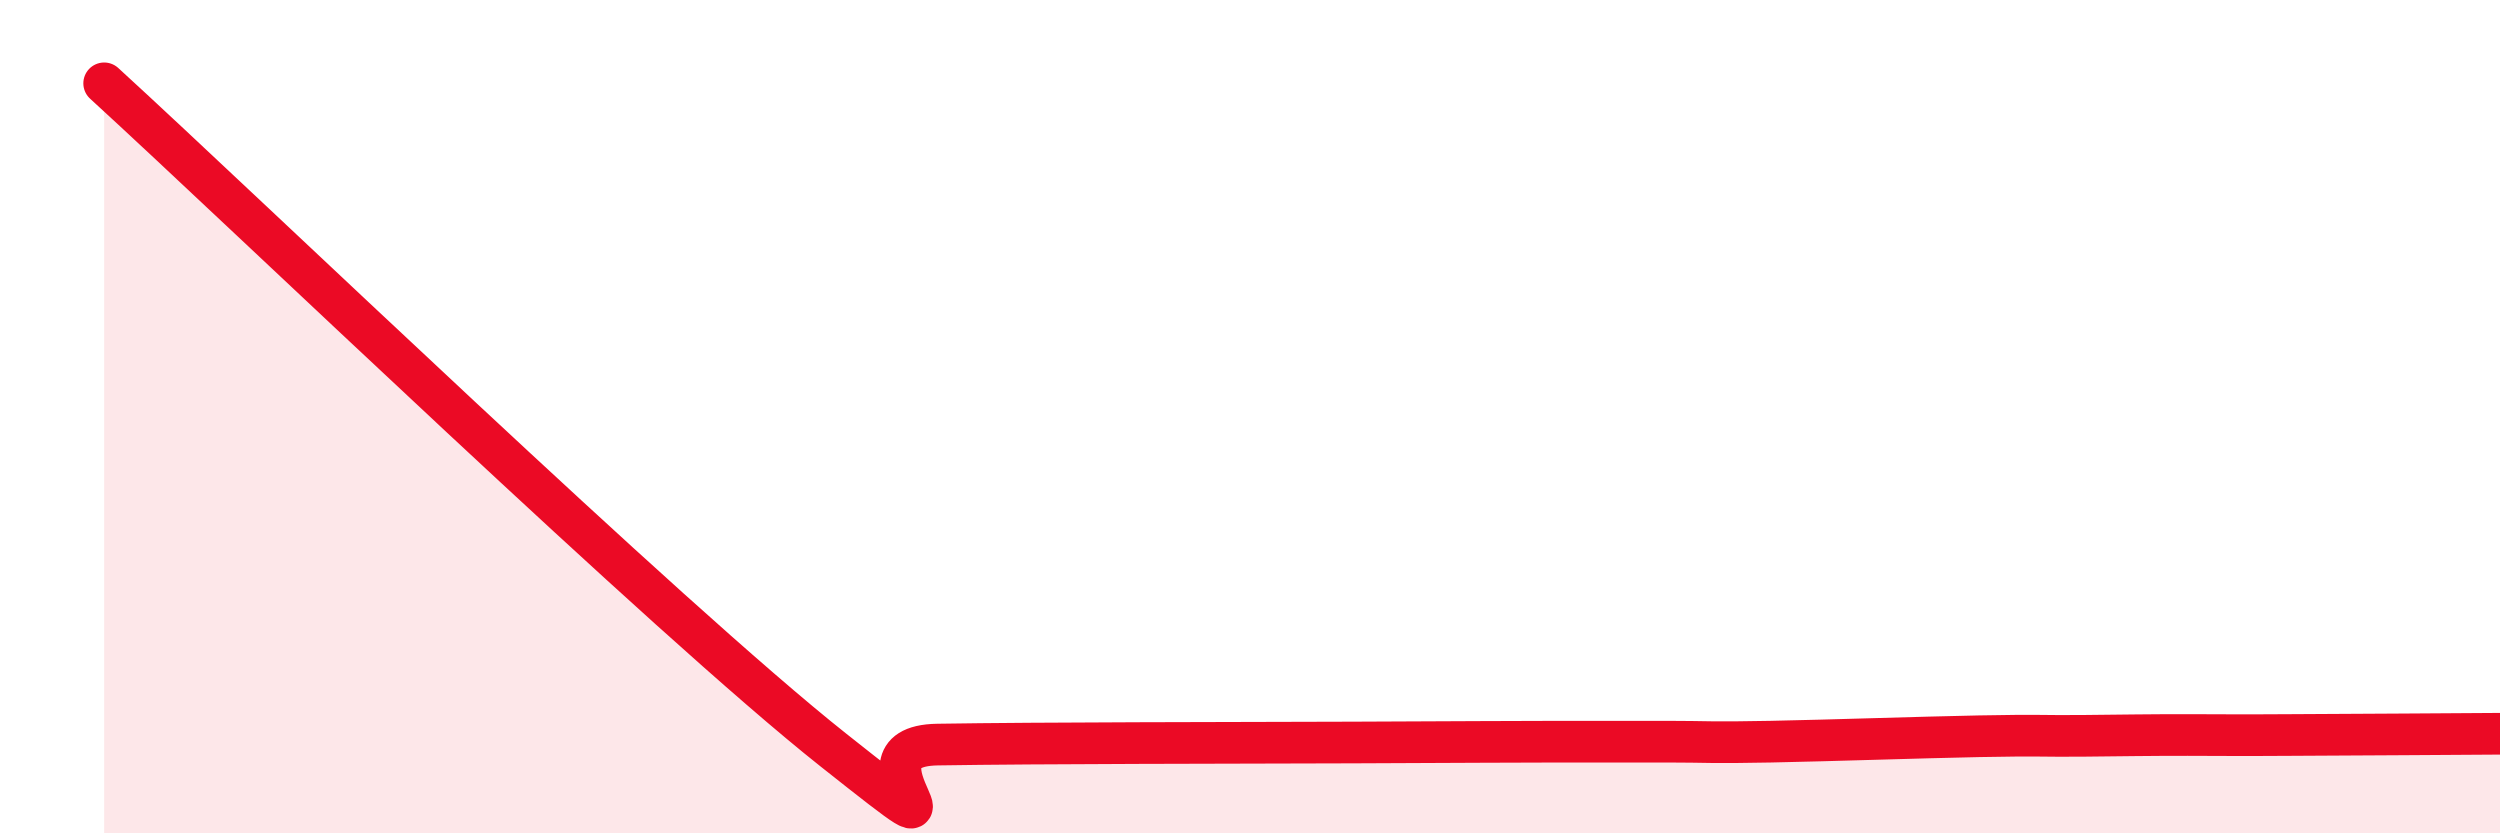
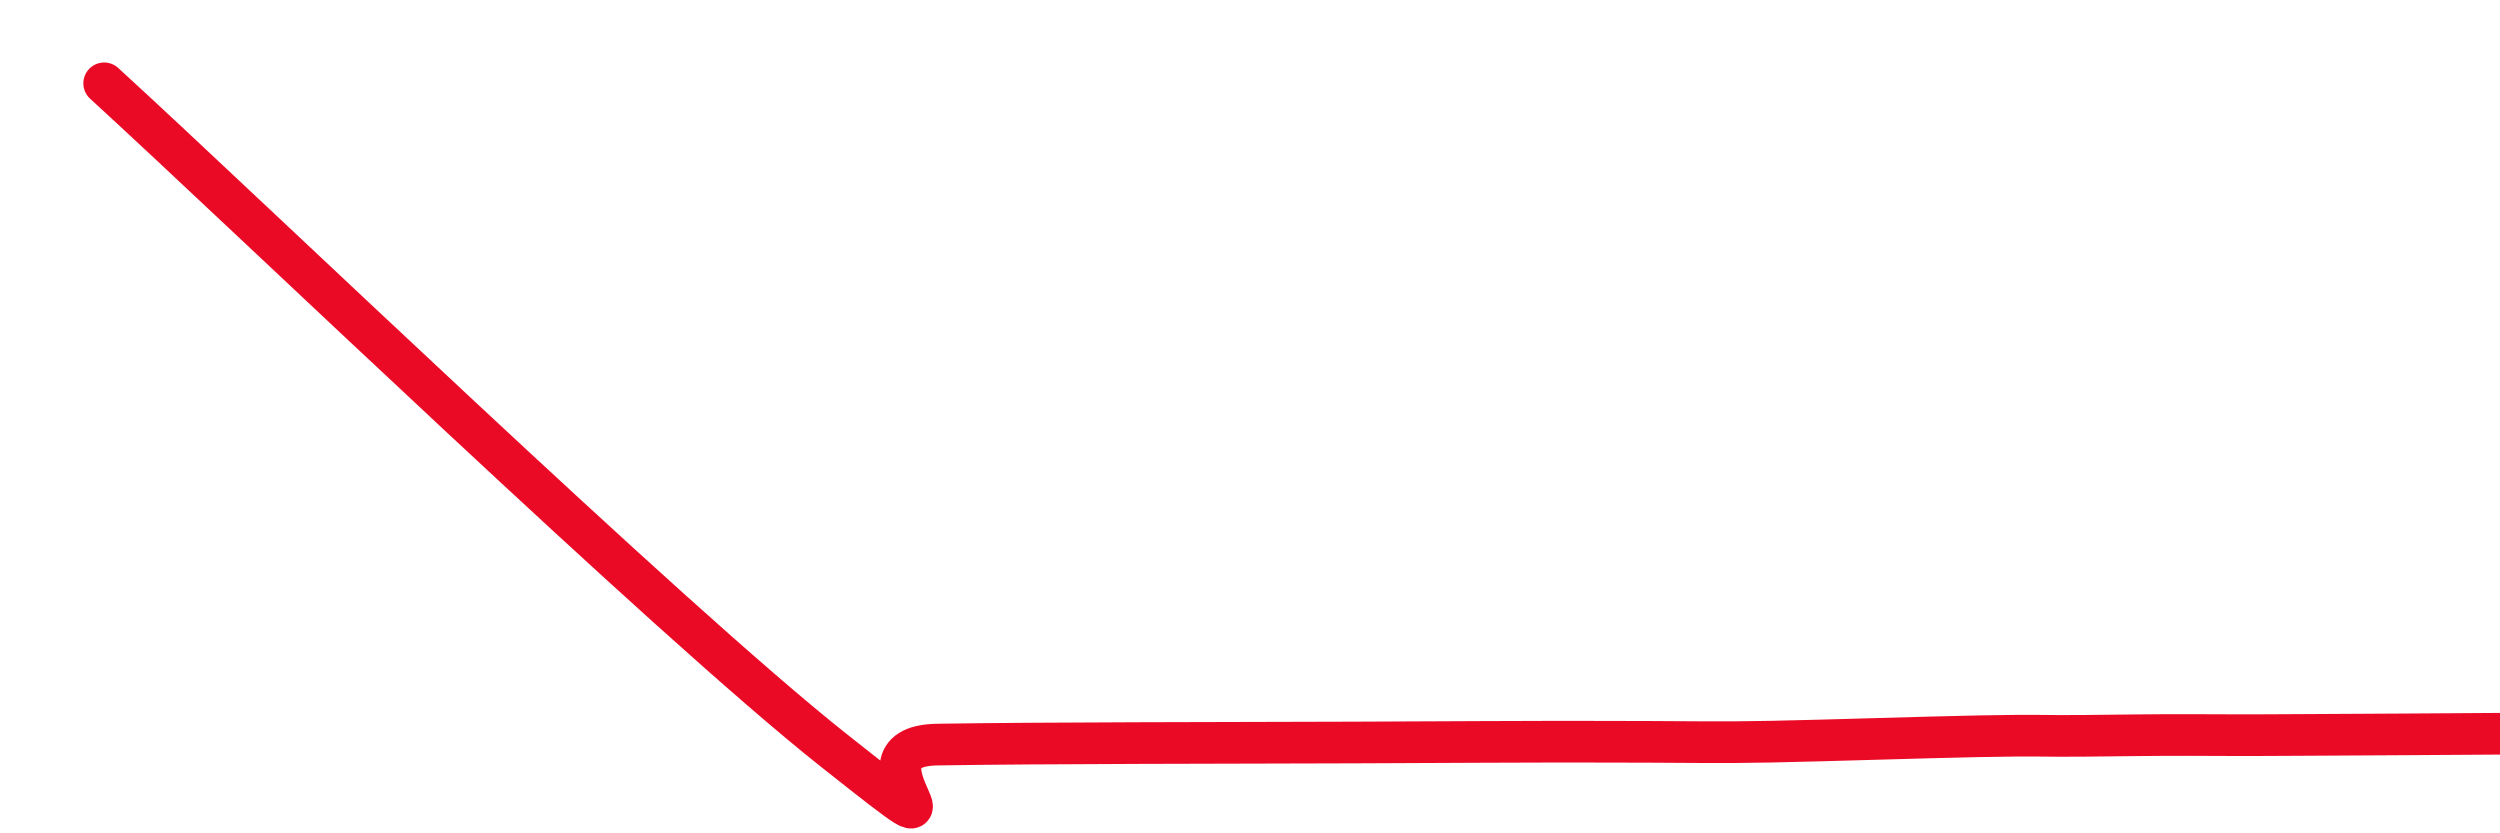
<svg xmlns="http://www.w3.org/2000/svg" width="60" height="20" viewBox="0 0 60 20">
-   <path d="M 2.5,2 C 6,5.2 16,14.83 20,18 C 24,21.17 20,17.91 22.5,17.87 C 25,17.83 29.5,17.83 32.5,17.82 C 35.5,17.81 36,17.8 37.5,17.8 C 39,17.8 39,17.8 40,17.8 C 41,17.8 41,17.83 42.5,17.8 C 44,17.77 46,17.7 47.5,17.67 C 49,17.64 49,17.67 50,17.66 C 51,17.65 51.5,17.64 52.5,17.64 C 53.5,17.64 53.5,17.65 55,17.64 C 56.5,17.63 59,17.62 60,17.61L60 20L2.5 20Z" fill="#EB0A25" opacity="0.1" stroke-linecap="round" stroke-linejoin="round" />
-   <path d="M 2.5,2 C 6,5.2 16,14.83 20,18 C 24,21.17 20,17.91 22.5,17.87 C 25,17.83 29.5,17.83 32.5,17.82 C 35.5,17.81 36,17.8 37.5,17.8 C 39,17.8 39,17.8 40,17.8 C 41,17.8 41,17.83 42.5,17.8 C 44,17.77 46,17.7 47.5,17.67 C 49,17.64 49,17.67 50,17.66 C 51,17.65 51.5,17.64 52.5,17.64 C 53.5,17.64 53.5,17.65 55,17.64 C 56.5,17.63 59,17.62 60,17.61" stroke="#EB0A25" stroke-width="1" fill="none" stroke-linecap="round" stroke-linejoin="round" />
+   <path d="M 2.5,2 C 6,5.2 16,14.83 20,18 C 24,21.17 20,17.91 22.5,17.87 C 25,17.83 29.5,17.83 32.5,17.82 C 35.5,17.81 36,17.8 37.5,17.8 C 41,17.8 41,17.83 42.5,17.8 C 44,17.77 46,17.7 47.5,17.67 C 49,17.64 49,17.67 50,17.66 C 51,17.65 51.5,17.64 52.5,17.64 C 53.5,17.64 53.5,17.65 55,17.64 C 56.5,17.63 59,17.62 60,17.61" stroke="#EB0A25" stroke-width="1" fill="none" stroke-linecap="round" stroke-linejoin="round" />
</svg>